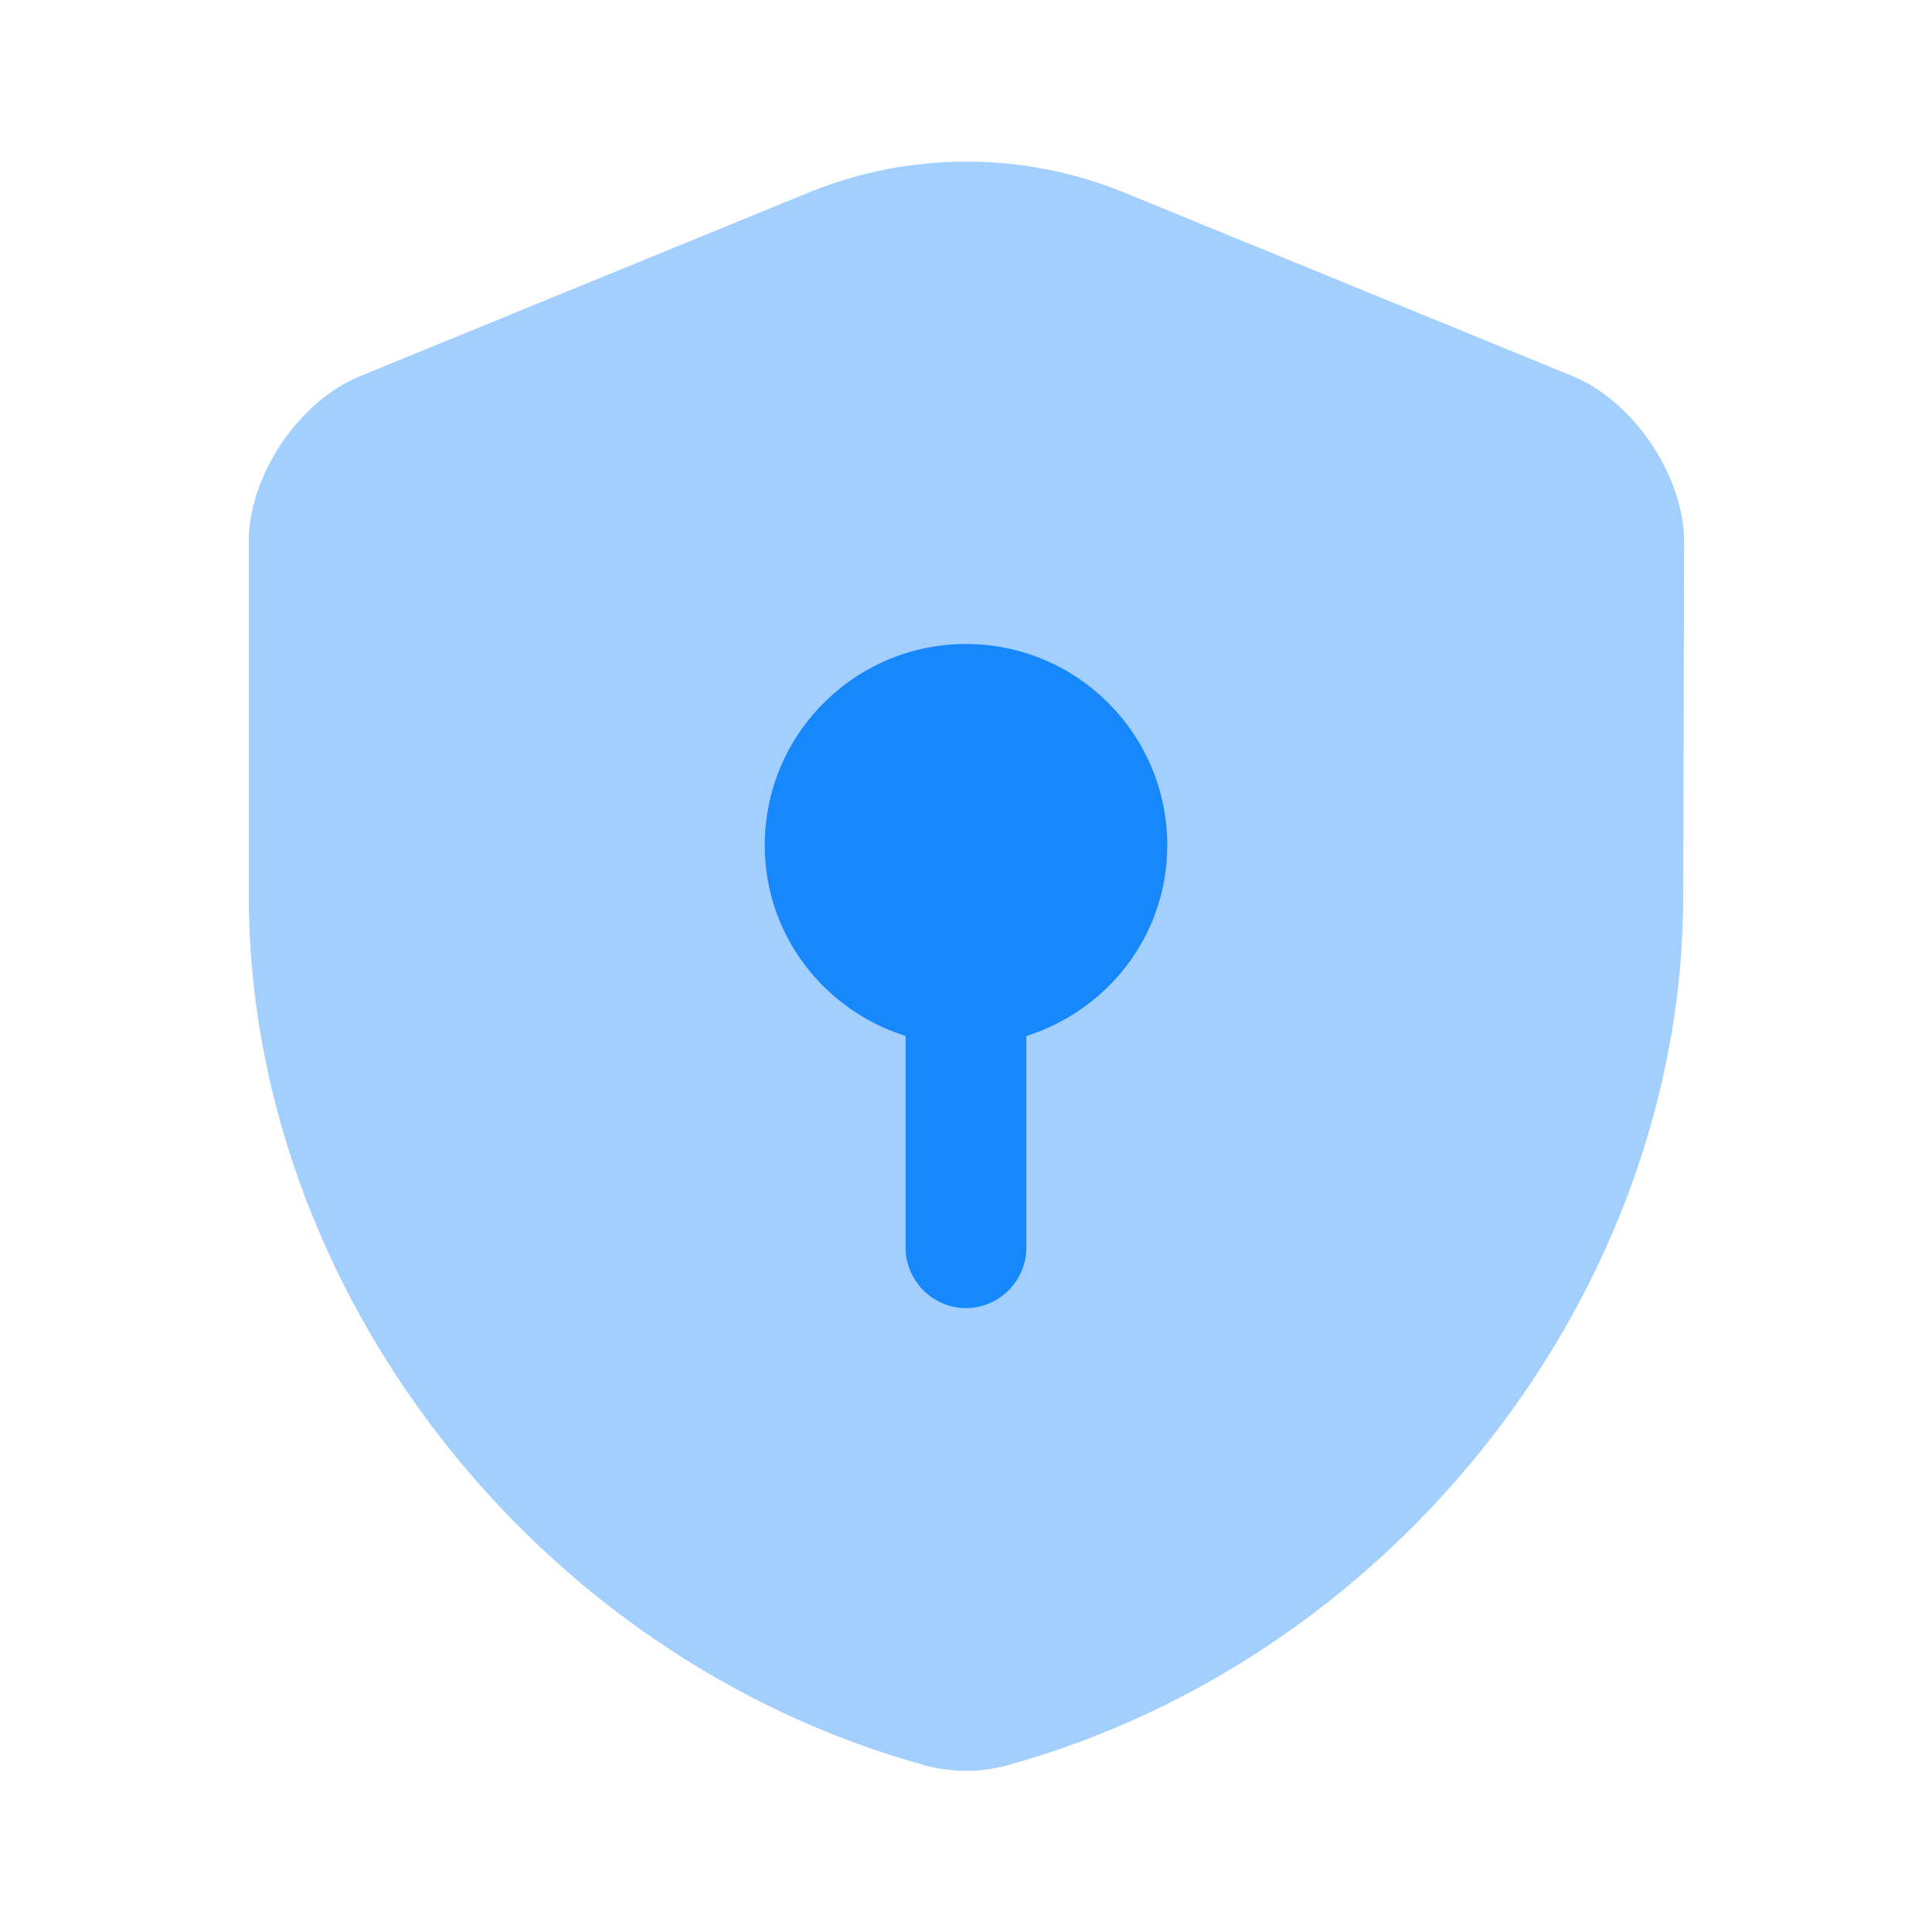
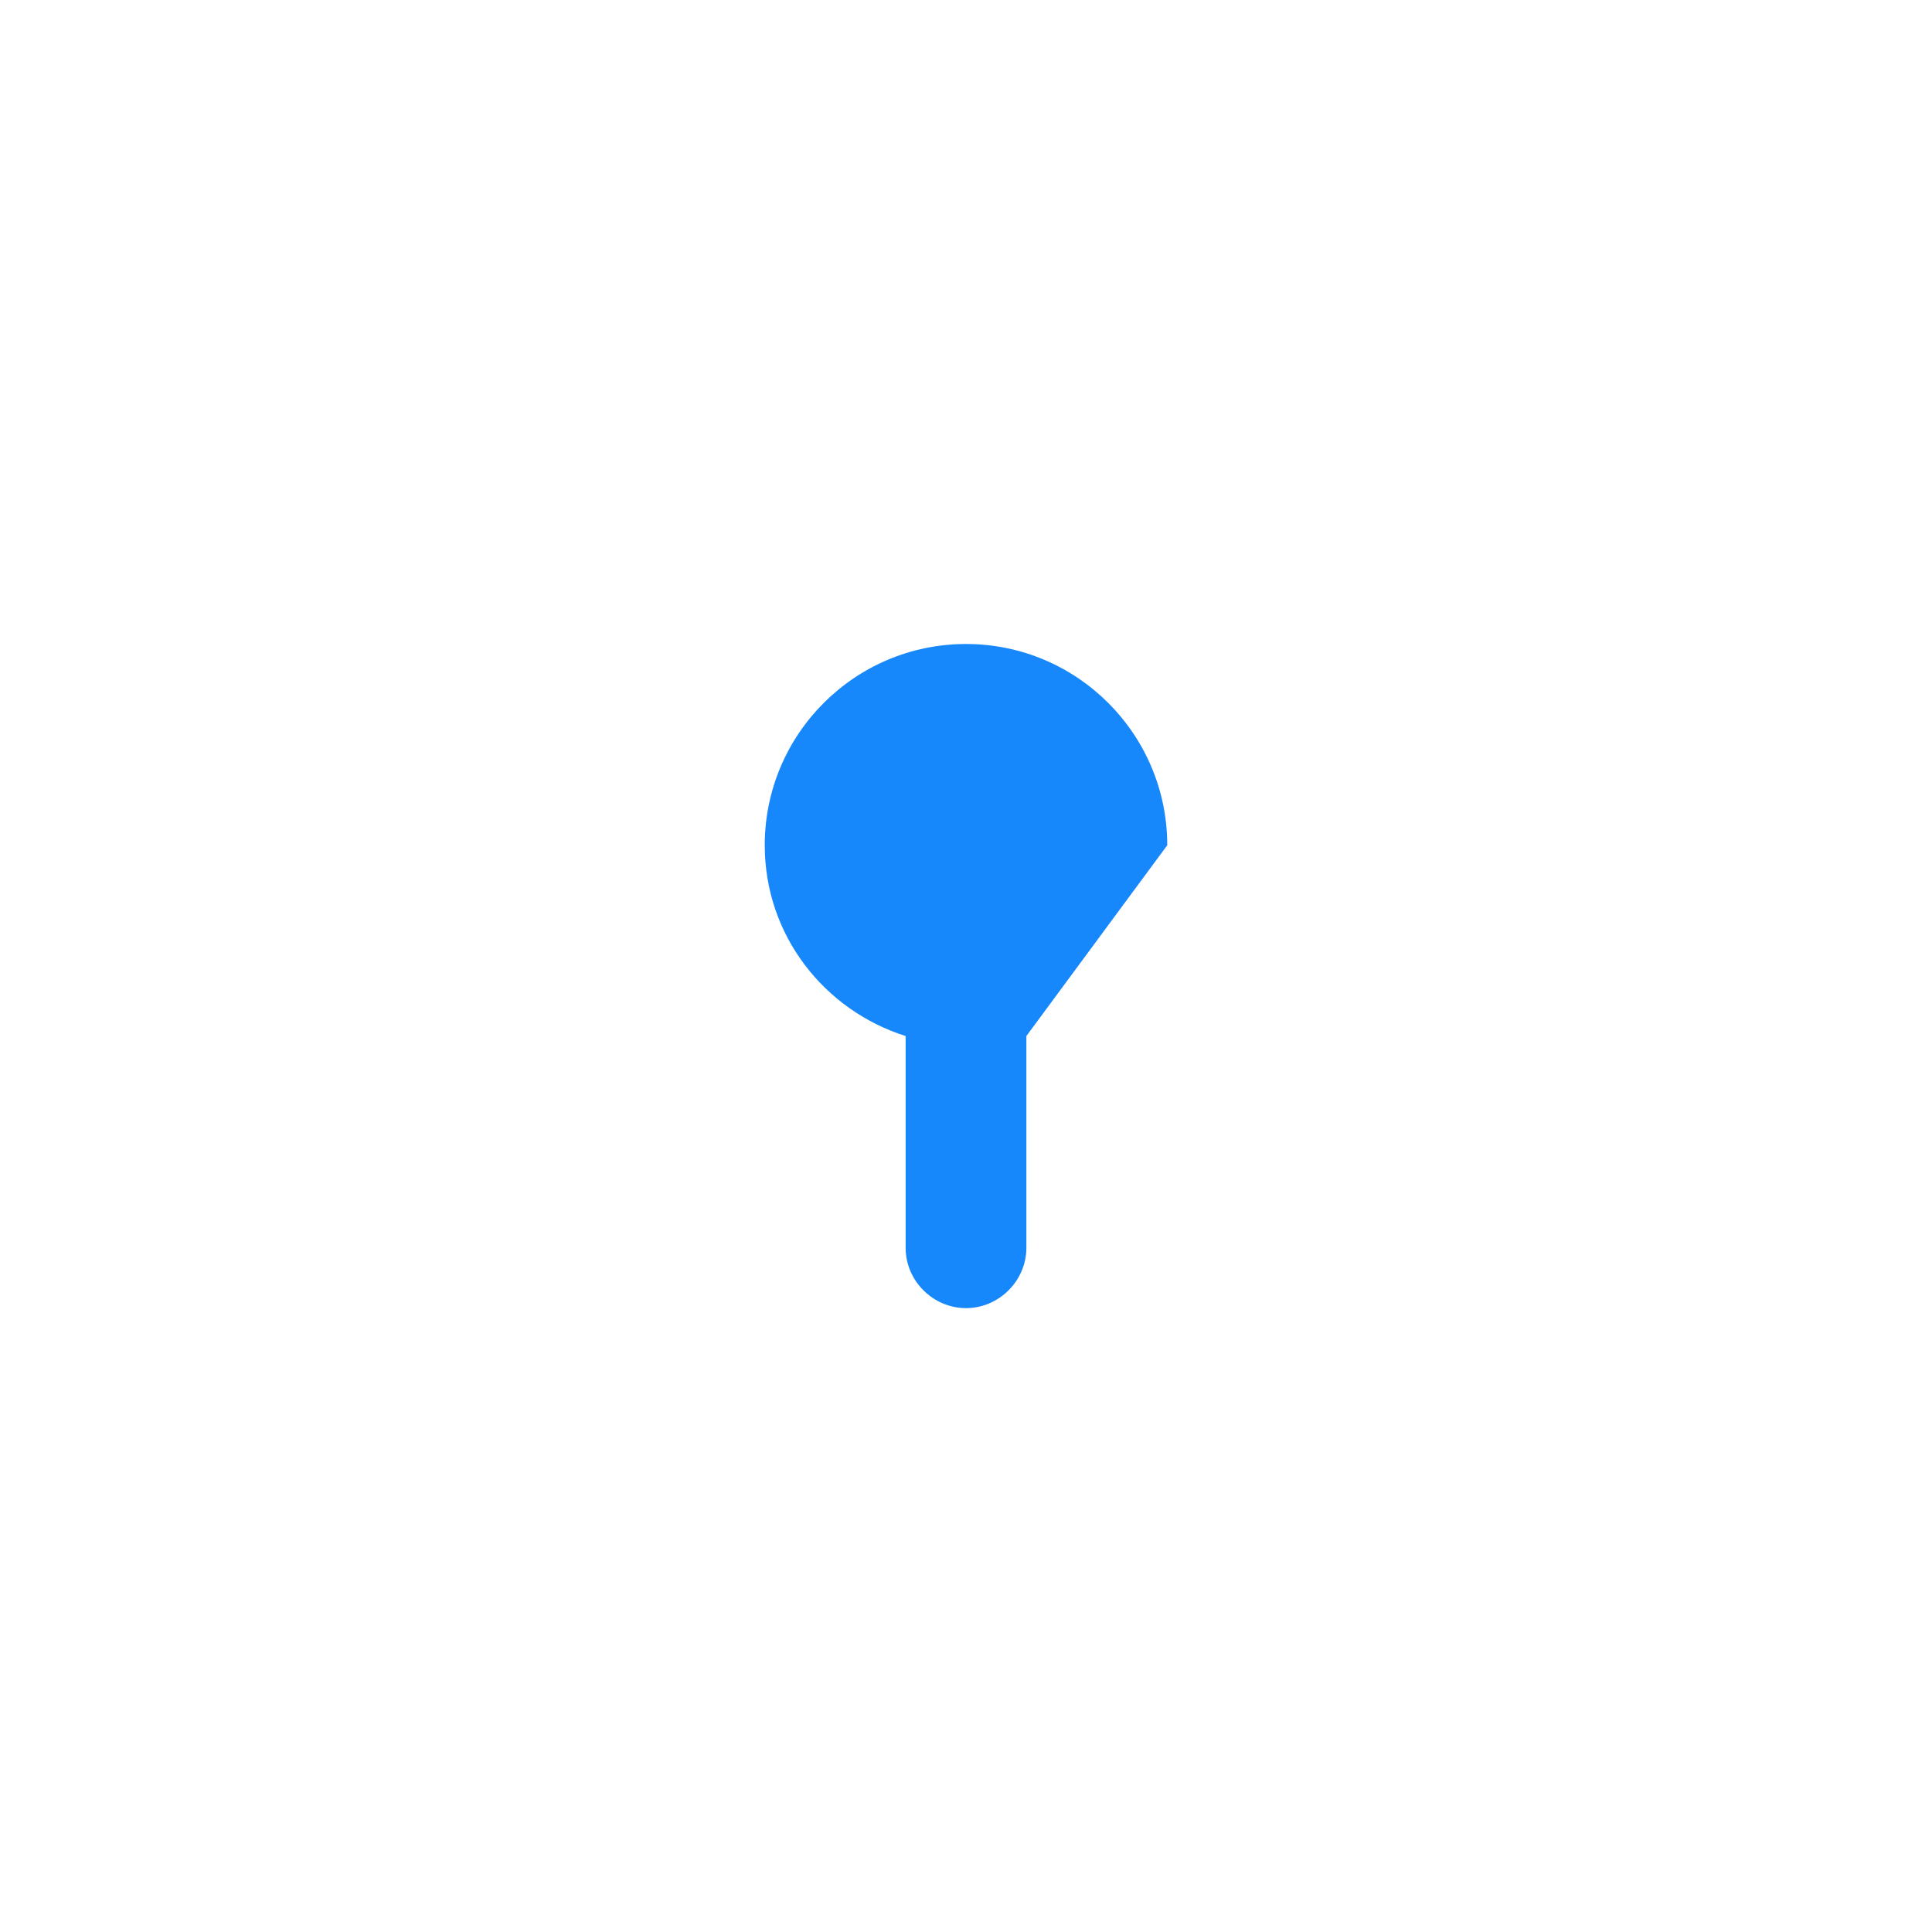
<svg xmlns="http://www.w3.org/2000/svg" width="24" height="24" viewBox="0 0 24 24" fill="none">
-   <path opacity="0.4" d="M20.91 11.12C20.91 16.01 17.36 20.59 12.51 21.93C12.18 22.02 11.82 22.02 11.49 21.93C6.64 20.59 3.09 16.01 3.09 11.12V6.73C3.09 5.91 3.71 4.98 4.48 4.67L10.05 2.39C11.3 1.88 12.71 1.88 13.96 2.39L19.53 4.67C20.29 4.98 20.92 5.91 20.92 6.73L20.91 11.12Z" fill="#1787FC" />
-   <path d="M14.5 10.5C14.5 9.12 13.38 8 12 8C10.62 8 9.5 9.12 9.5 10.5C9.5 11.62 10.24 12.55 11.25 12.87V15.5C11.25 15.91 11.59 16.25 12 16.25C12.41 16.25 12.75 15.91 12.75 15.5V12.87C13.76 12.55 14.5 11.62 14.5 10.5Z" fill="#1787FC" />
+   <path d="M14.5 10.5C14.5 9.12 13.38 8 12 8C10.62 8 9.5 9.12 9.5 10.5C9.5 11.62 10.24 12.55 11.25 12.87V15.5C11.25 15.91 11.59 16.25 12 16.25C12.41 16.25 12.75 15.91 12.75 15.5V12.87Z" fill="#1787FC" />
</svg>